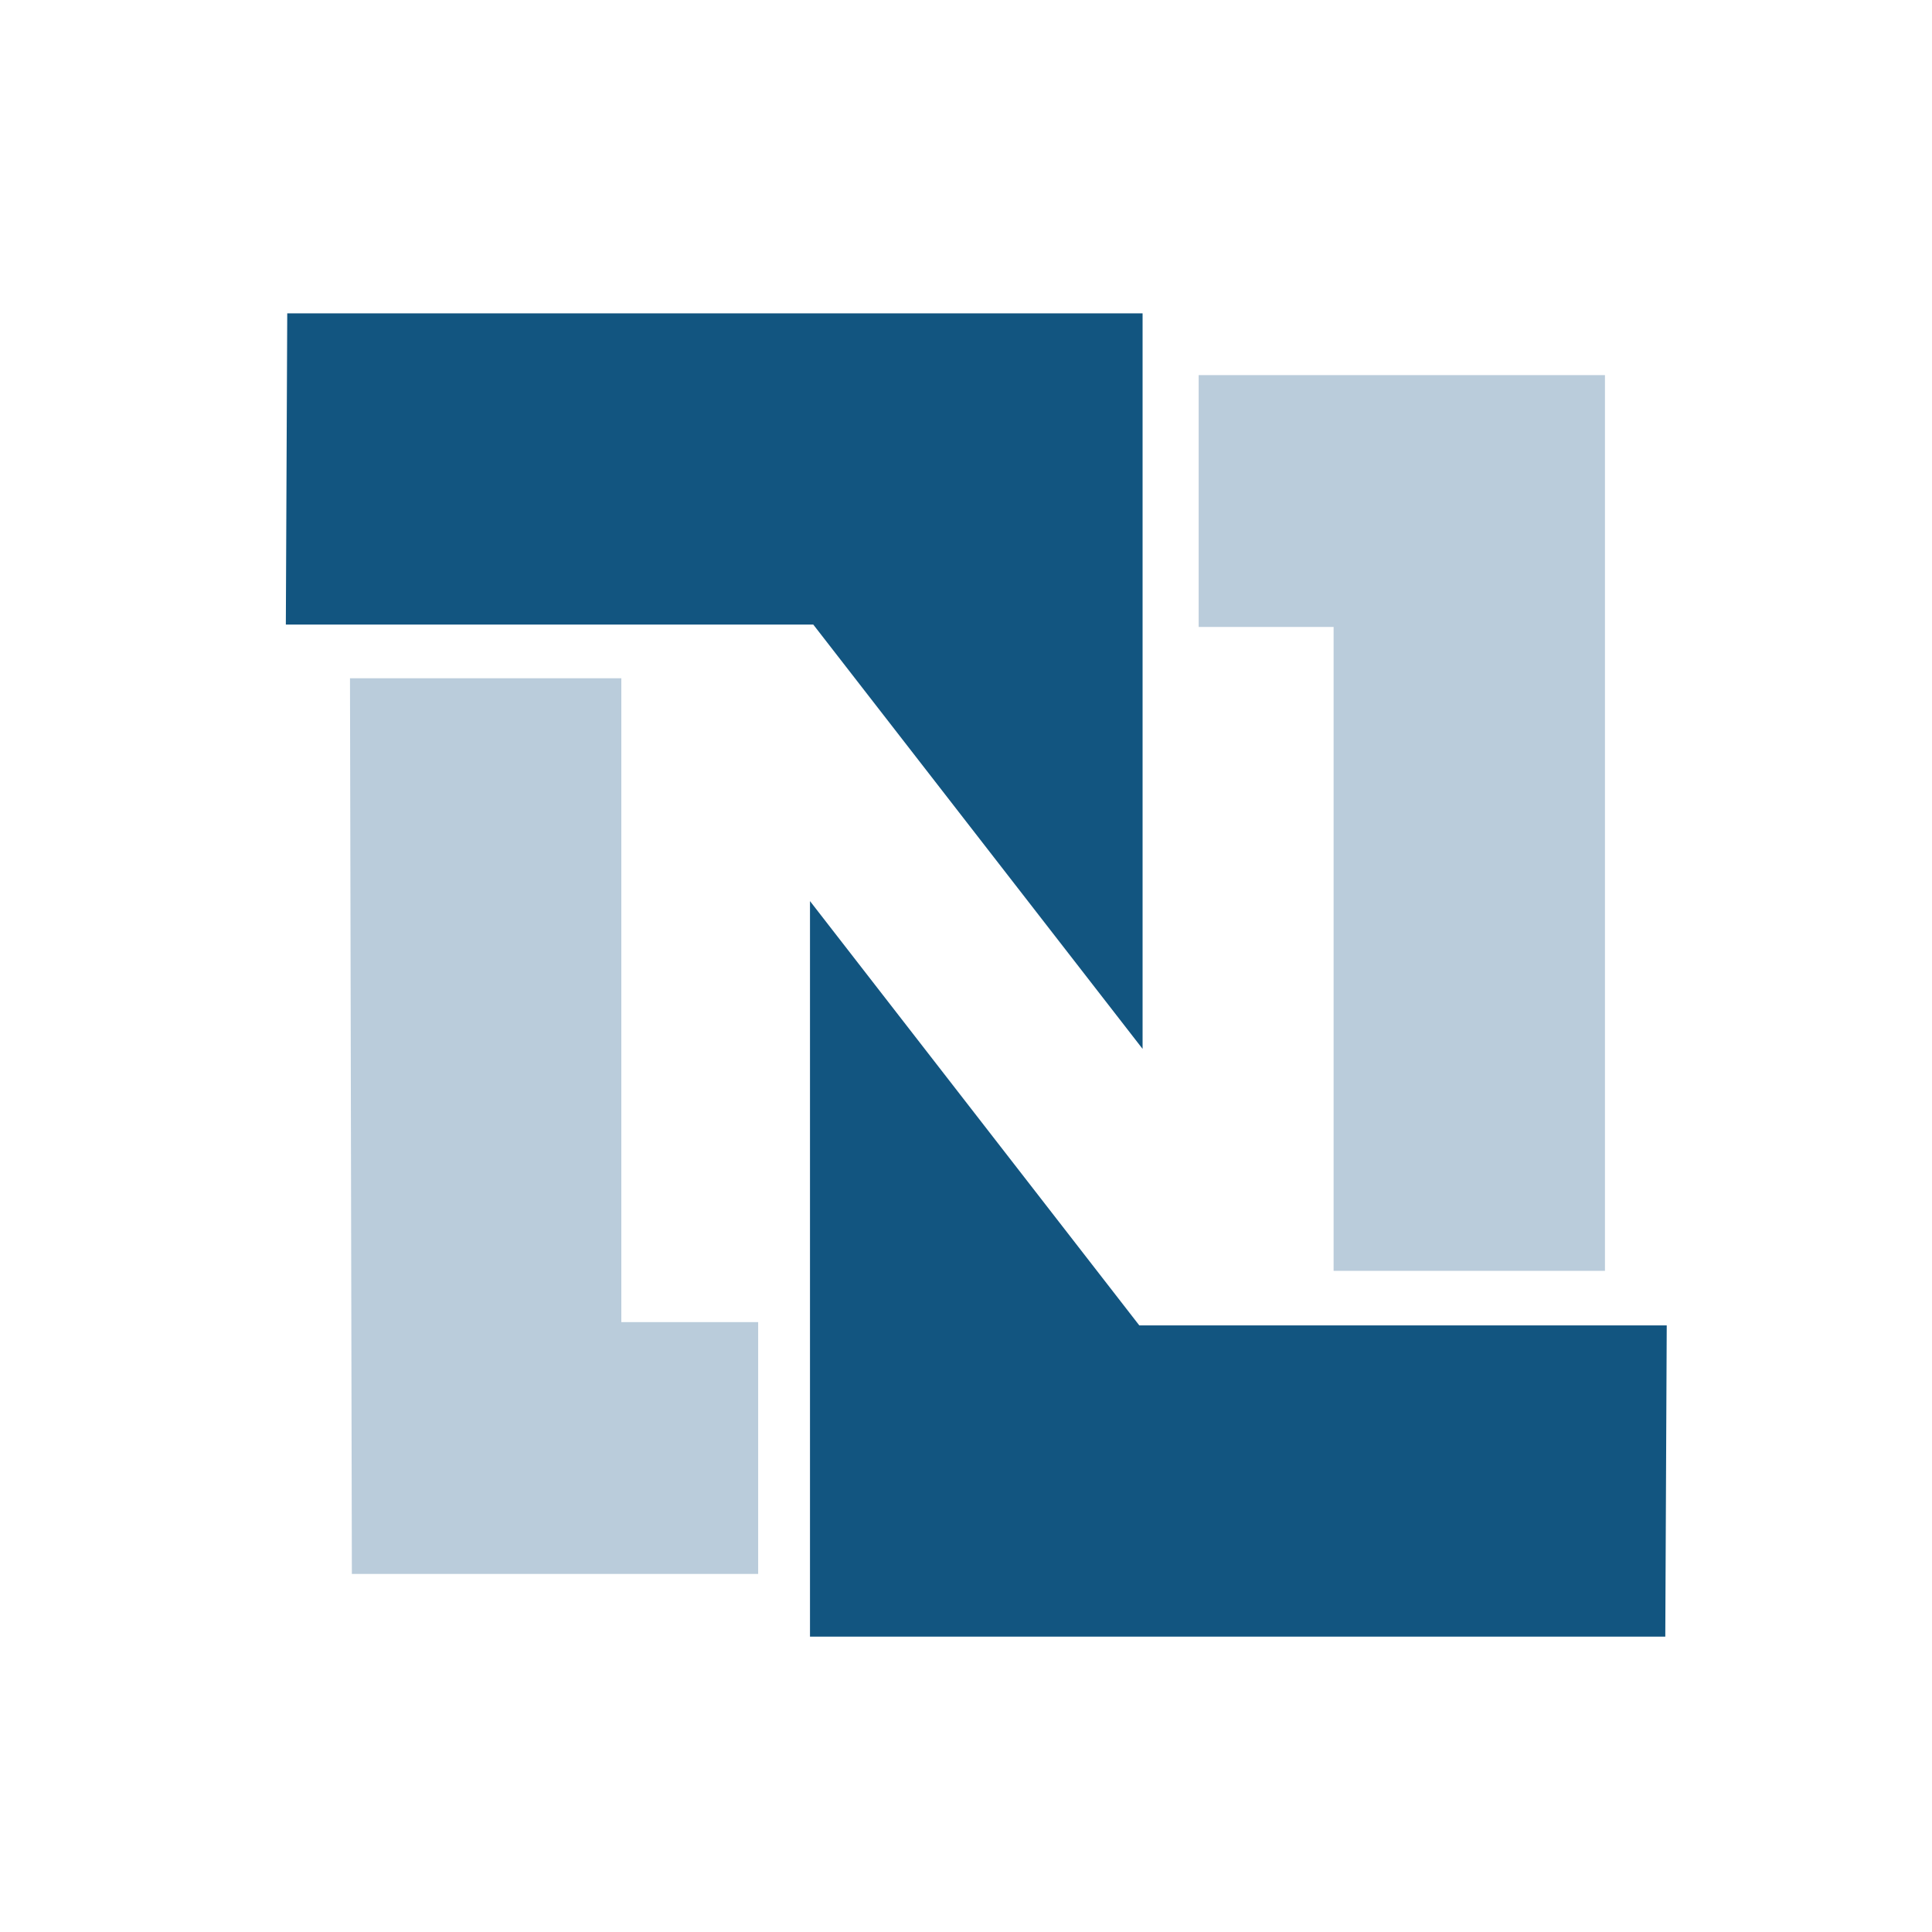
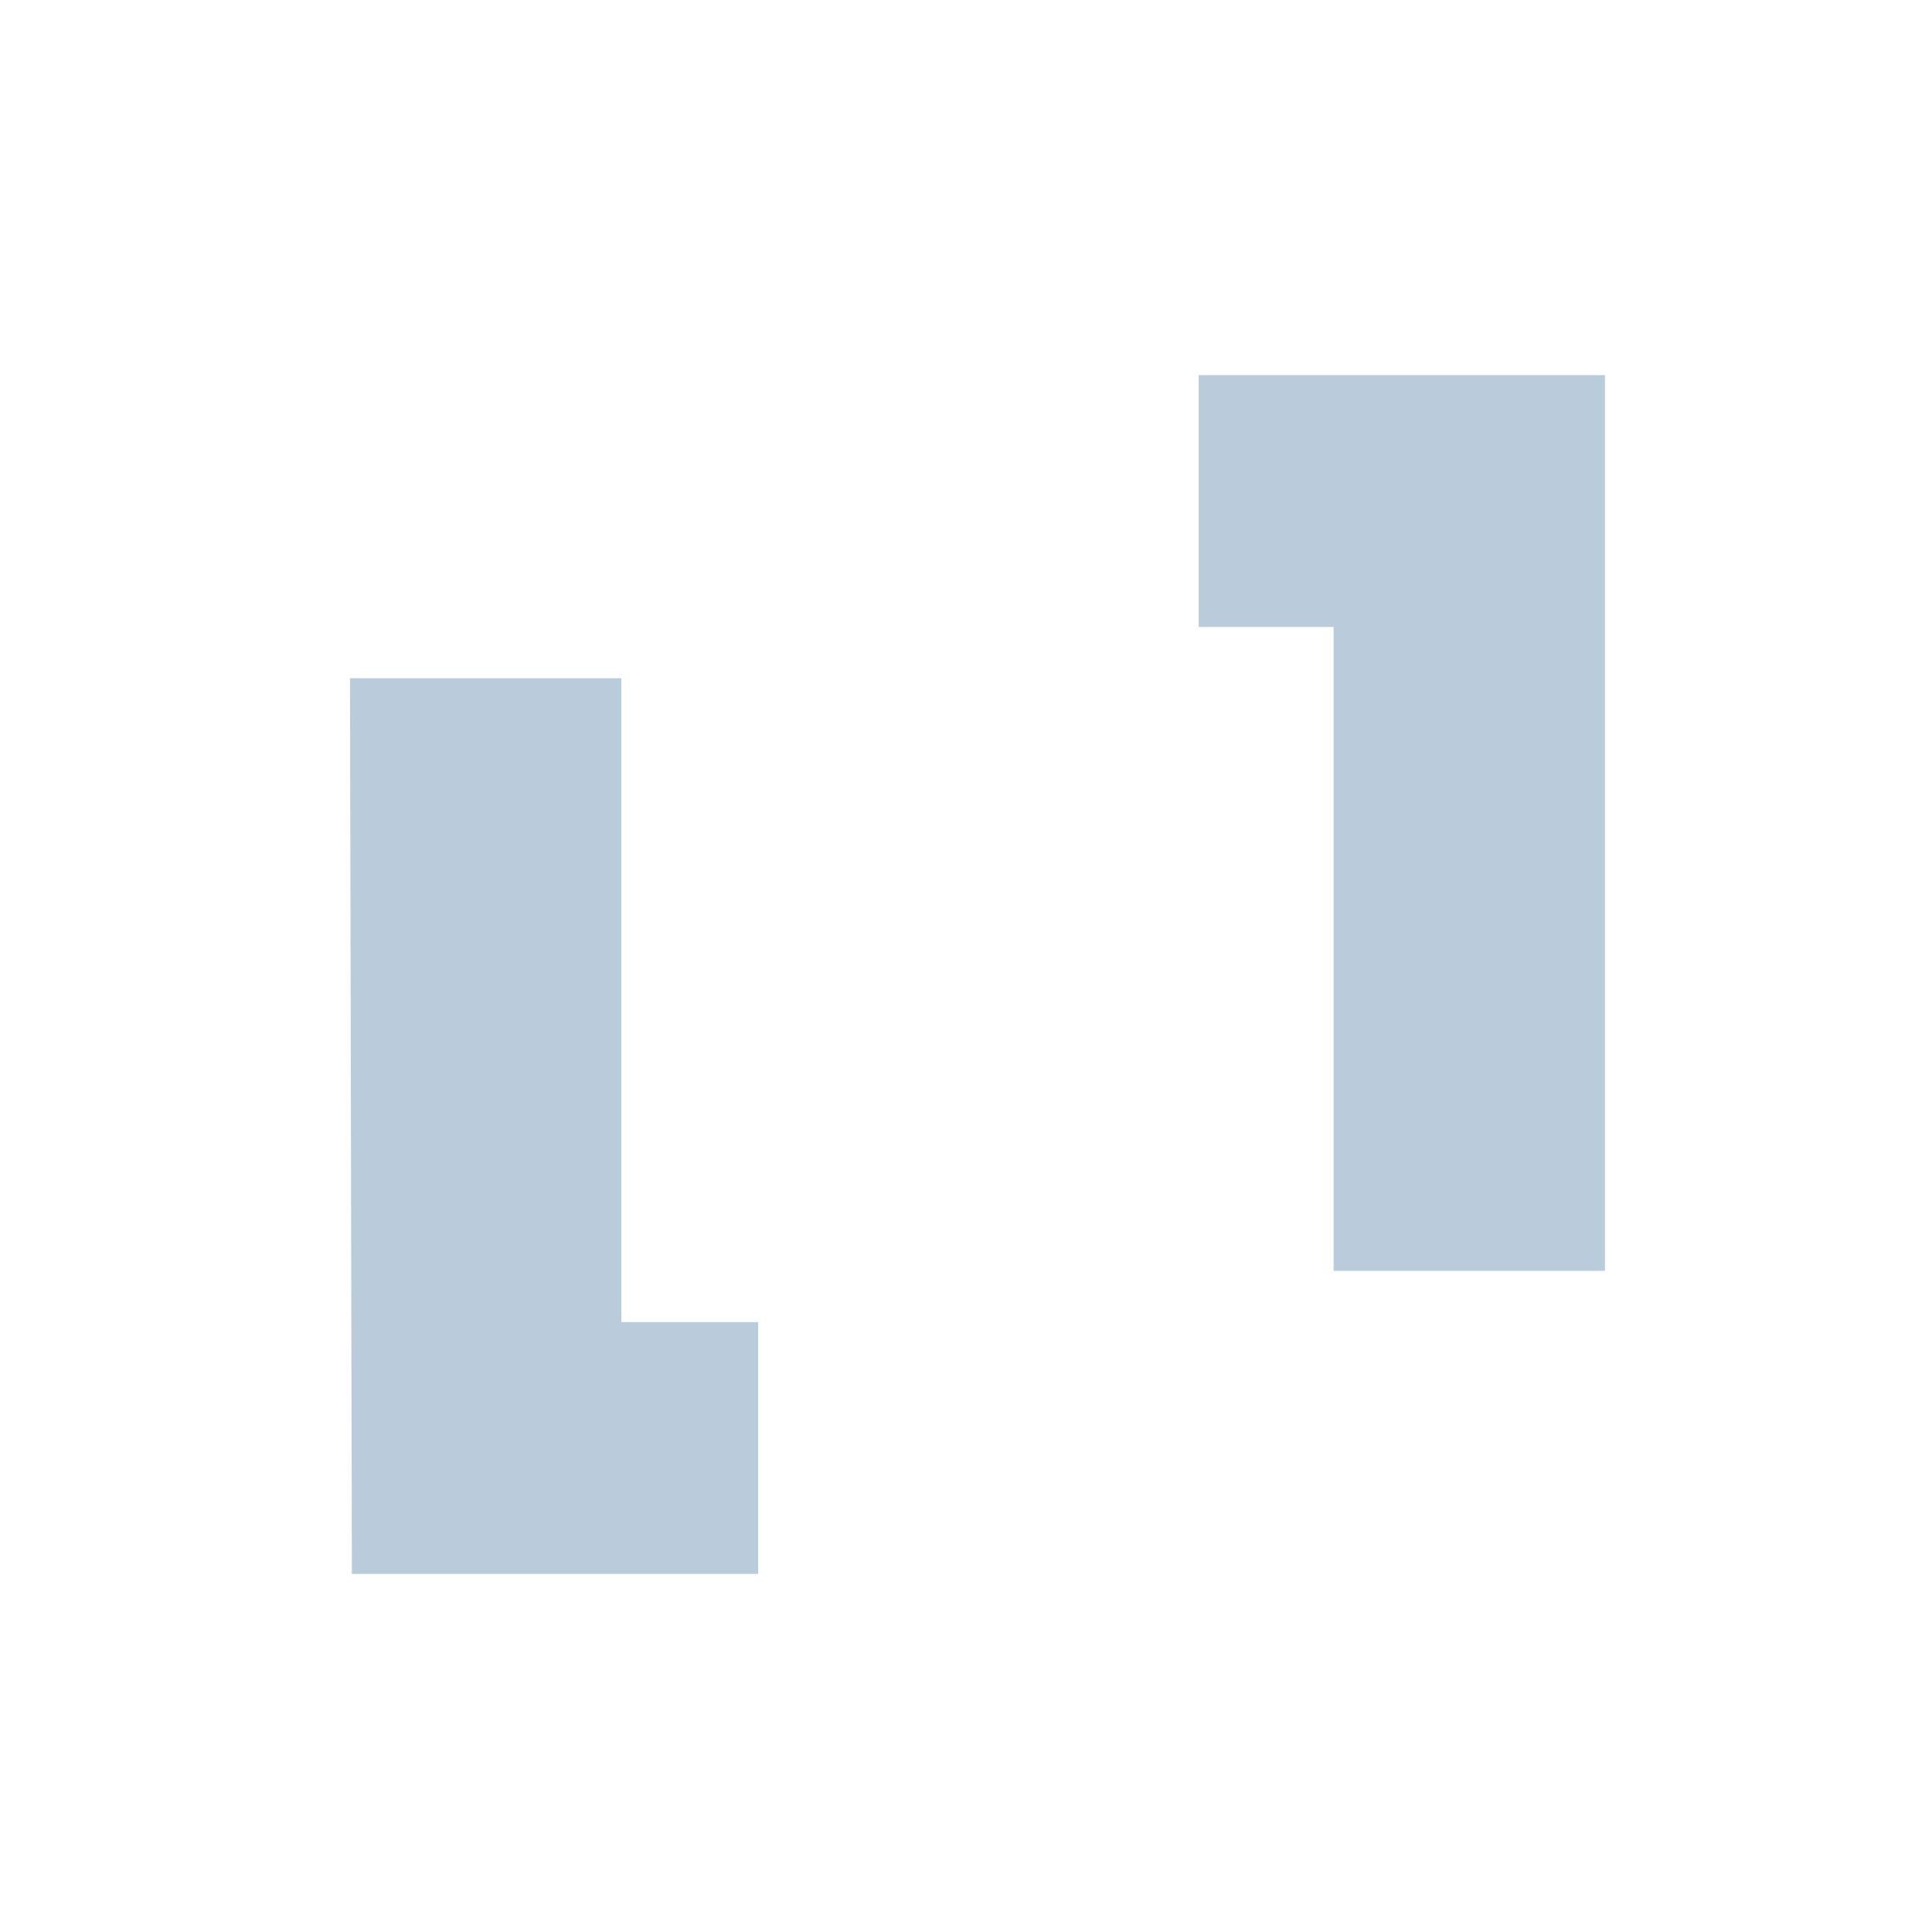
<svg xmlns="http://www.w3.org/2000/svg" width="40" height="40" viewBox="0 0 40 40" fill="none">
  <path d="M7.246 14.043H12.864V27.373H15.697V32.587H7.285L7.246 14.043ZM33.229 26.311H27.611V12.98H24.817V7.766H33.229V26.311Z" fill="#BACCDB" />
-   <path d="M5.947 6.487H23.656V21.716L16.838 12.931H5.918L5.947 6.487ZM34.478 33.885H16.77V18.656L23.588 27.441H34.508" fill="#125580" />
</svg>